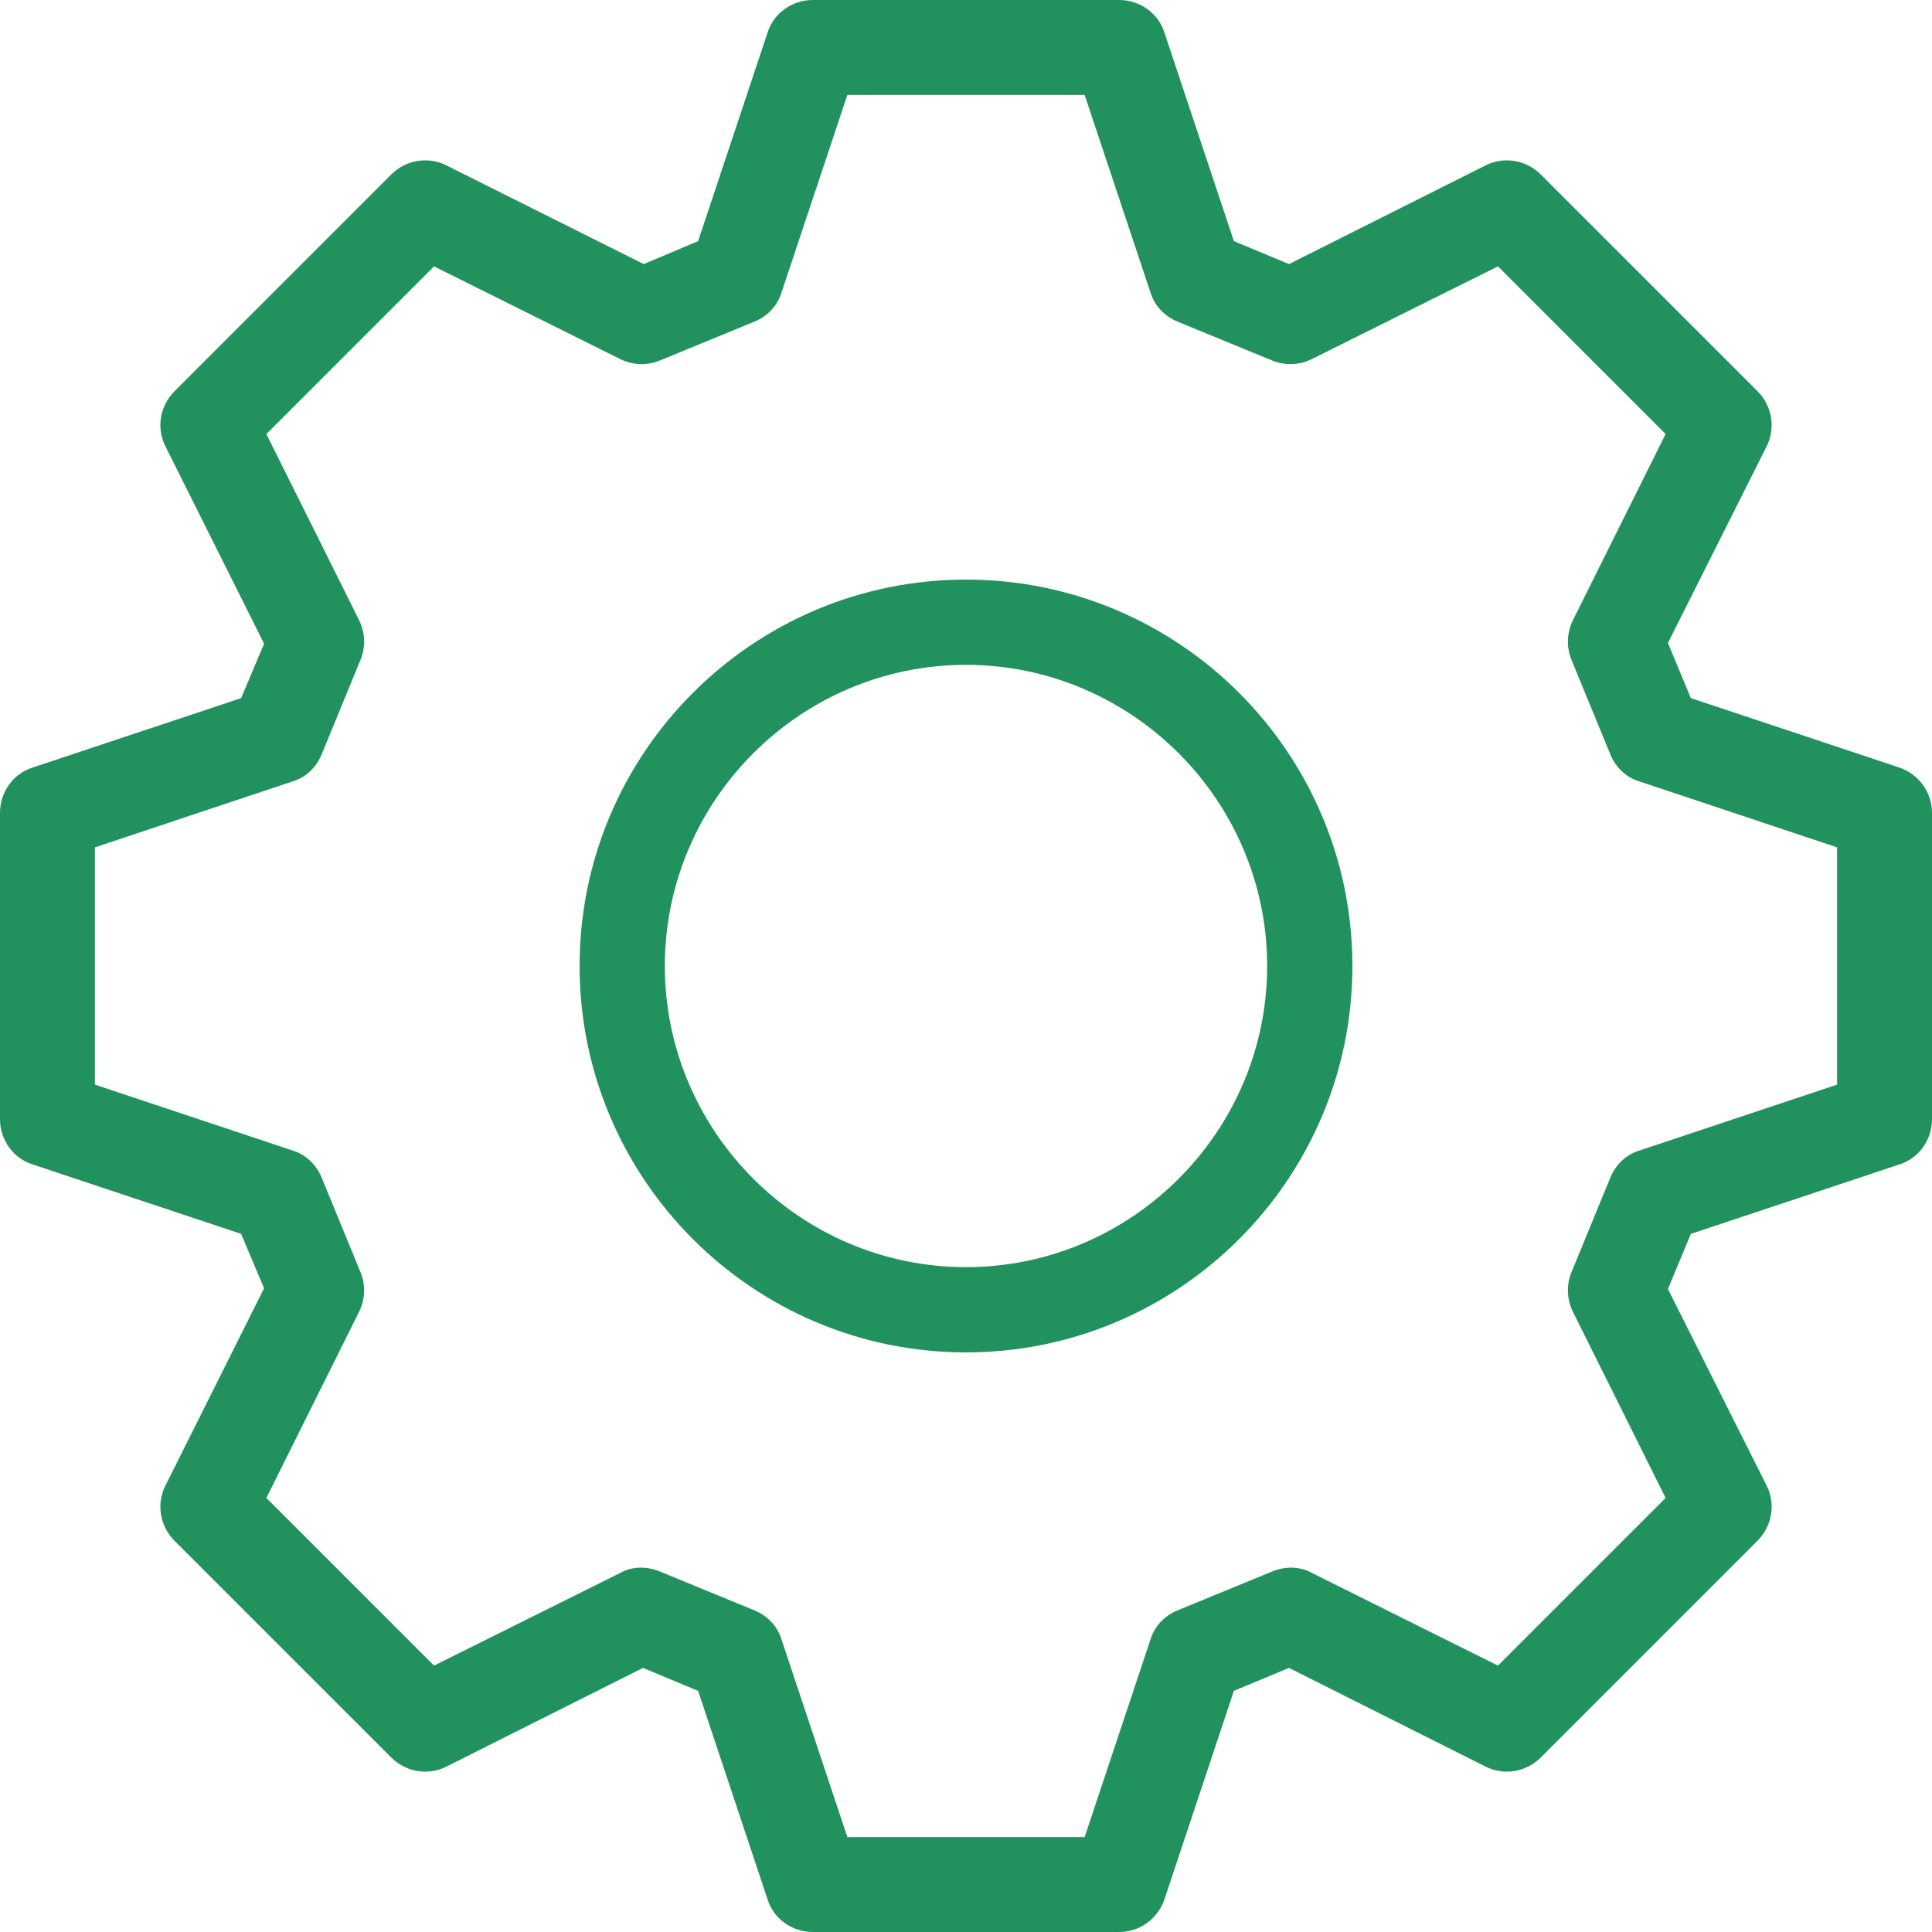
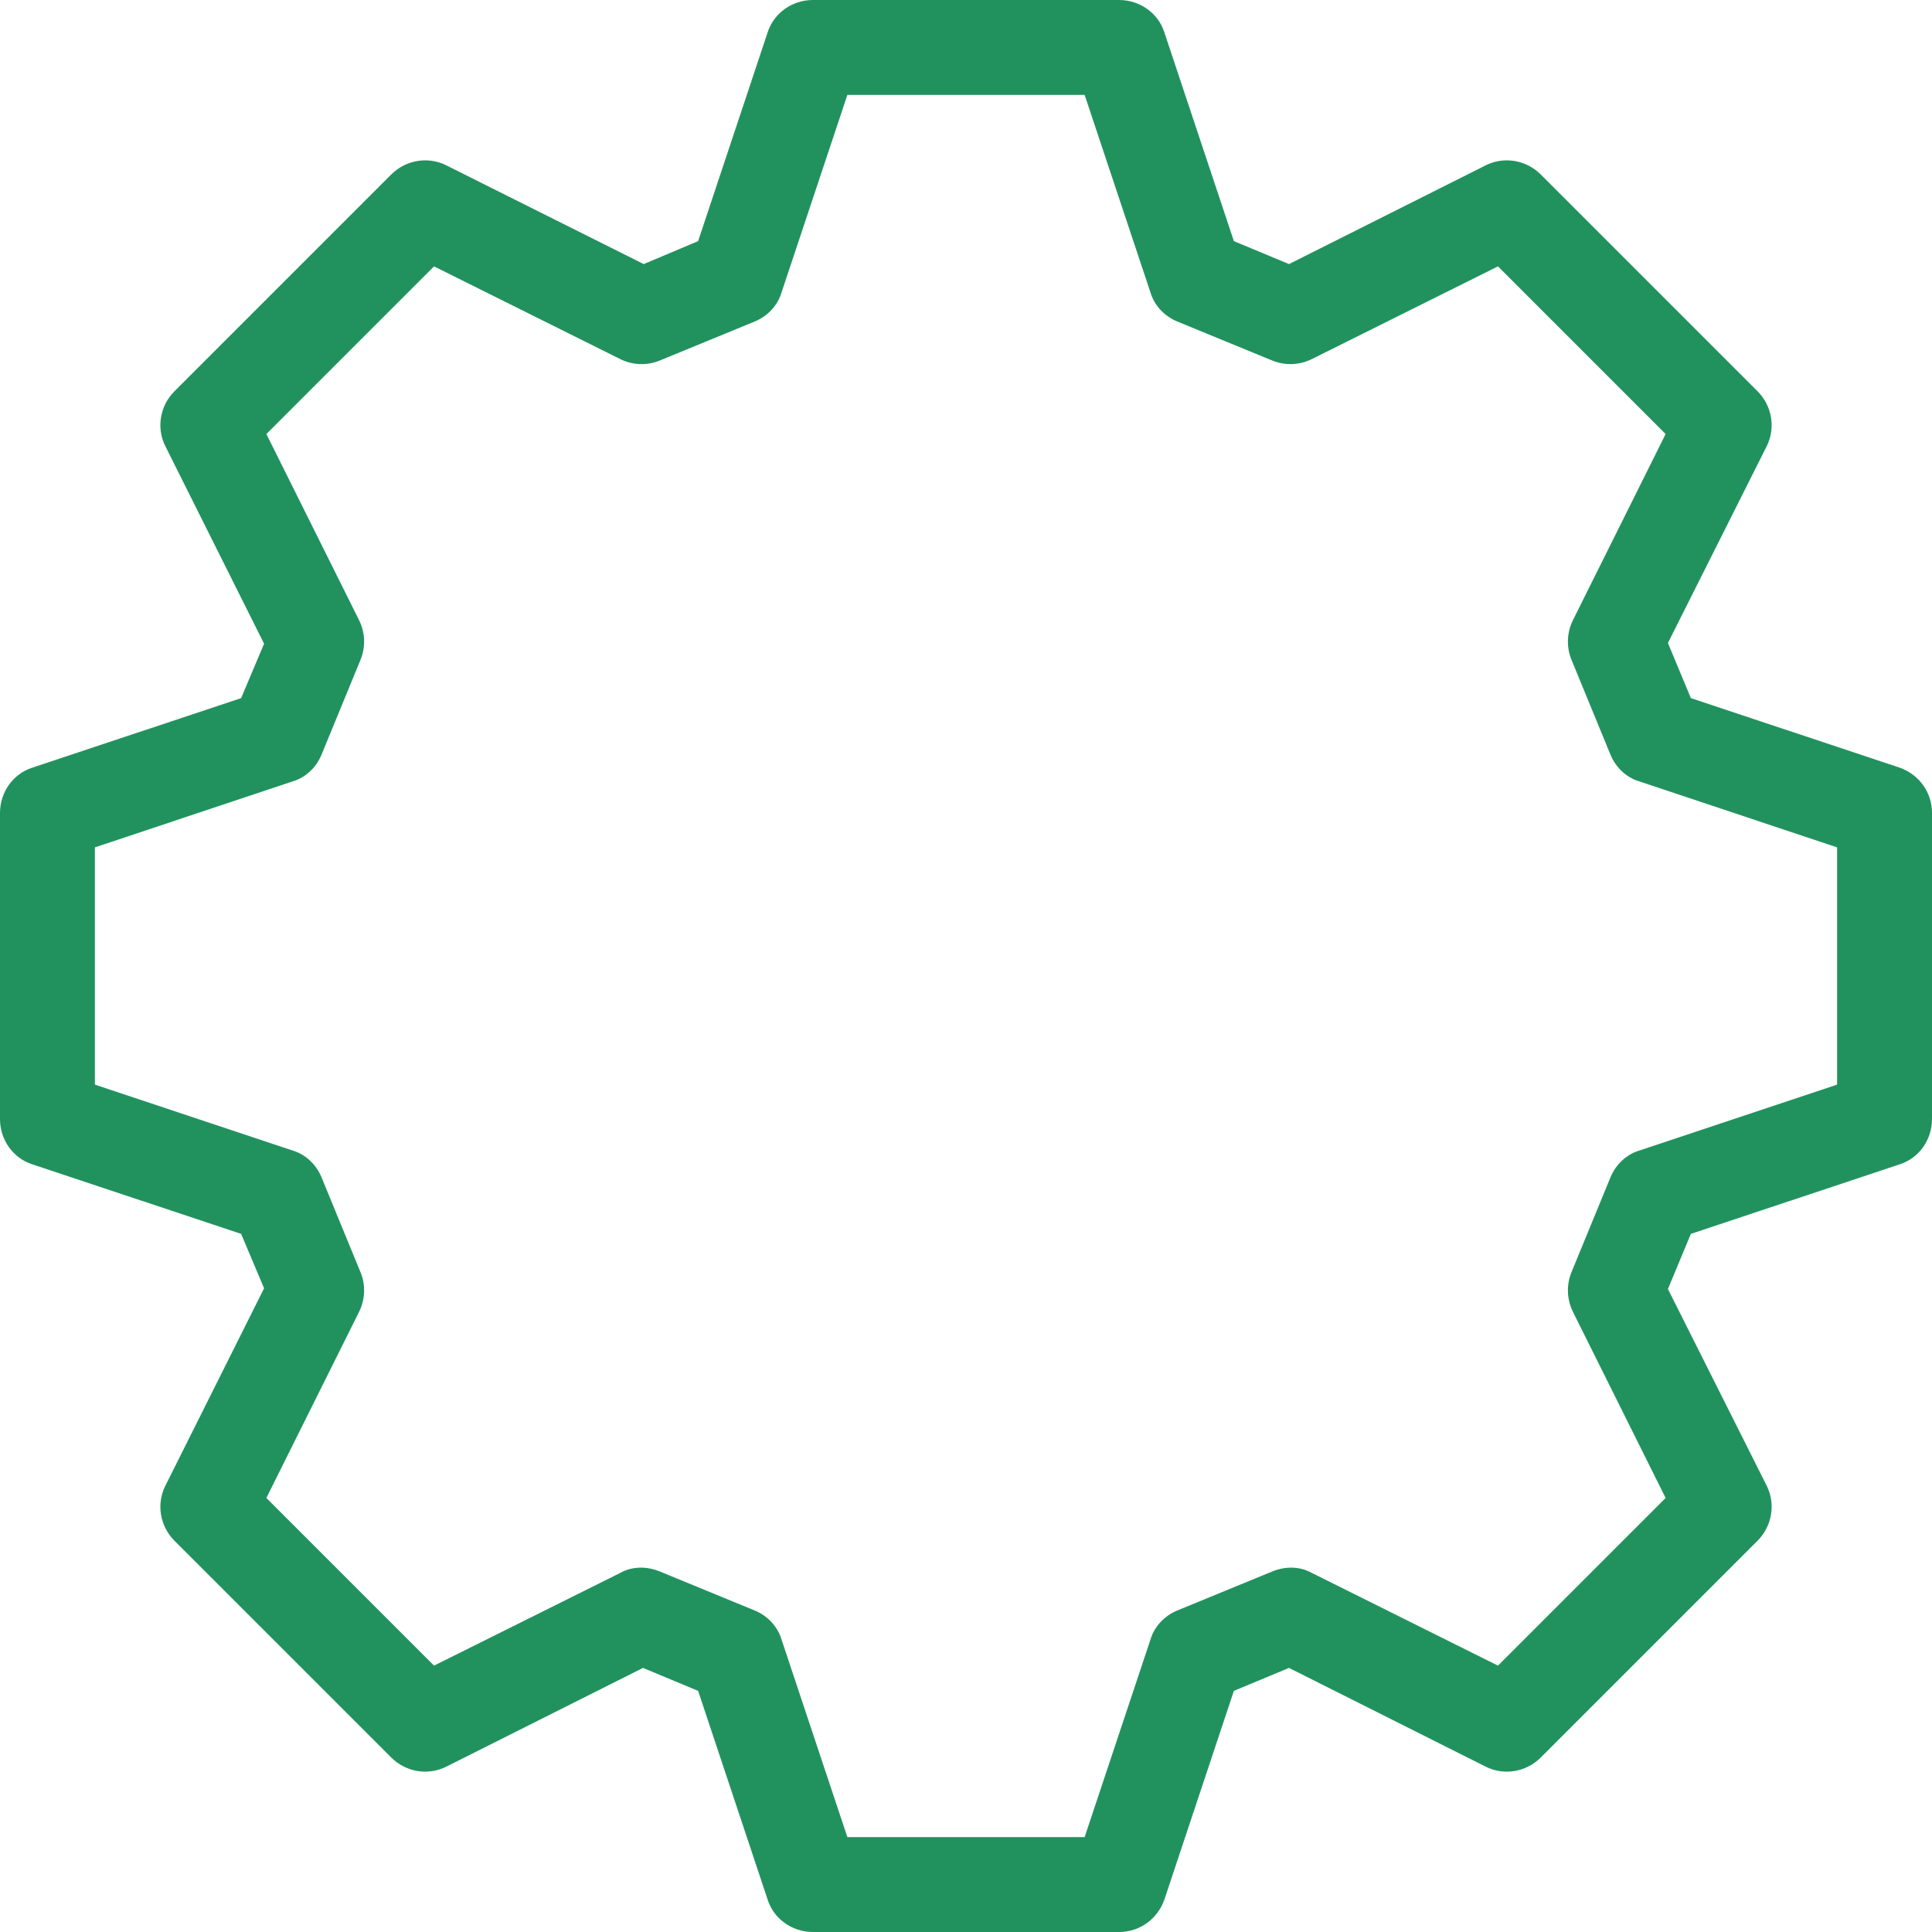
<svg xmlns="http://www.w3.org/2000/svg" width="32" height="32" viewBox="0 0 32 32" fill="none">
-   <path d="M16 9.6C12.47 9.6 9.6 12.47 9.6 16C9.6 19.53 12.47 22.4 16 22.4C19.53 22.4 22.4 19.53 22.4 16C22.4 12.47 19.53 9.6 16 9.6ZM16 20.988C13.255 20.988 11.012 18.744 11.012 16C11.012 13.256 13.255 11.012 16 11.012C18.744 11.012 20.988 13.256 20.988 16C20.988 18.744 18.744 20.988 16 20.988Z" fill="#21925E" />
  <path d="M31.468 12.716L28.006 11.563L27.626 10.65L29.262 7.391C29.414 7.087 29.35 6.719 29.109 6.479L25.521 2.891C25.28 2.65 24.913 2.586 24.609 2.738L21.35 4.374L20.437 3.994L19.284 0.532C19.182 0.216 18.878 0 18.536 0H13.464C13.122 0 12.818 0.216 12.716 0.532L11.563 3.994L10.662 4.374L7.391 2.738C7.087 2.586 6.719 2.65 6.479 2.891L2.891 6.479C2.65 6.719 2.586 7.087 2.739 7.391L4.374 10.662L3.994 11.563L0.532 12.716C0.216 12.818 0 13.122 0 13.464V18.536C0 18.878 0.216 19.182 0.532 19.284L3.994 20.437L4.374 21.338L2.739 24.608C2.586 24.913 2.65 25.28 2.891 25.521L6.479 29.109C6.719 29.35 7.087 29.414 7.391 29.262L10.65 27.626L11.563 28.006L12.716 31.468C12.818 31.785 13.122 32 13.464 32H18.536C18.878 32 19.17 31.785 19.284 31.468L20.437 28.006L21.35 27.626L24.609 29.262C24.913 29.414 25.28 29.35 25.521 29.109L29.109 25.521C29.35 25.28 29.414 24.913 29.262 24.608L27.626 21.35L28.006 20.437L31.468 19.284C31.785 19.182 32 18.878 32 18.536V13.464C32 13.122 31.785 12.83 31.468 12.716ZM30.428 17.965L27.157 19.055C26.941 19.119 26.764 19.284 26.675 19.499L26.029 21.071C25.94 21.287 25.953 21.528 26.054 21.731L27.588 24.811L24.811 27.588L21.731 26.054C21.528 25.94 21.287 25.94 21.071 26.029L19.499 26.675C19.284 26.764 19.119 26.941 19.055 27.157L17.965 30.428H14.035L12.945 27.157C12.881 26.941 12.716 26.764 12.501 26.675L10.929 26.029C10.713 25.94 10.472 25.94 10.27 26.054L7.189 27.588L4.412 24.811L5.946 21.731C6.048 21.528 6.06 21.287 5.971 21.071L5.325 19.499C5.236 19.284 5.059 19.119 4.843 19.055L1.572 17.965V14.035L4.843 12.944C5.059 12.881 5.236 12.716 5.325 12.501L5.971 10.929C6.06 10.713 6.048 10.472 5.946 10.269L4.412 7.189L7.189 4.412L10.27 5.946C10.472 6.048 10.713 6.06 10.929 5.971L12.501 5.325C12.716 5.236 12.881 5.059 12.945 4.843L14.035 1.572H17.965L19.055 4.843C19.119 5.059 19.284 5.236 19.499 5.325L21.071 5.971C21.287 6.06 21.528 6.048 21.731 5.946L24.811 4.412L27.588 7.189L26.054 10.269C25.953 10.472 25.94 10.713 26.029 10.929L26.675 12.501C26.764 12.716 26.941 12.881 27.157 12.944L30.428 14.035V17.965Z" fill="#21925E" />
</svg>